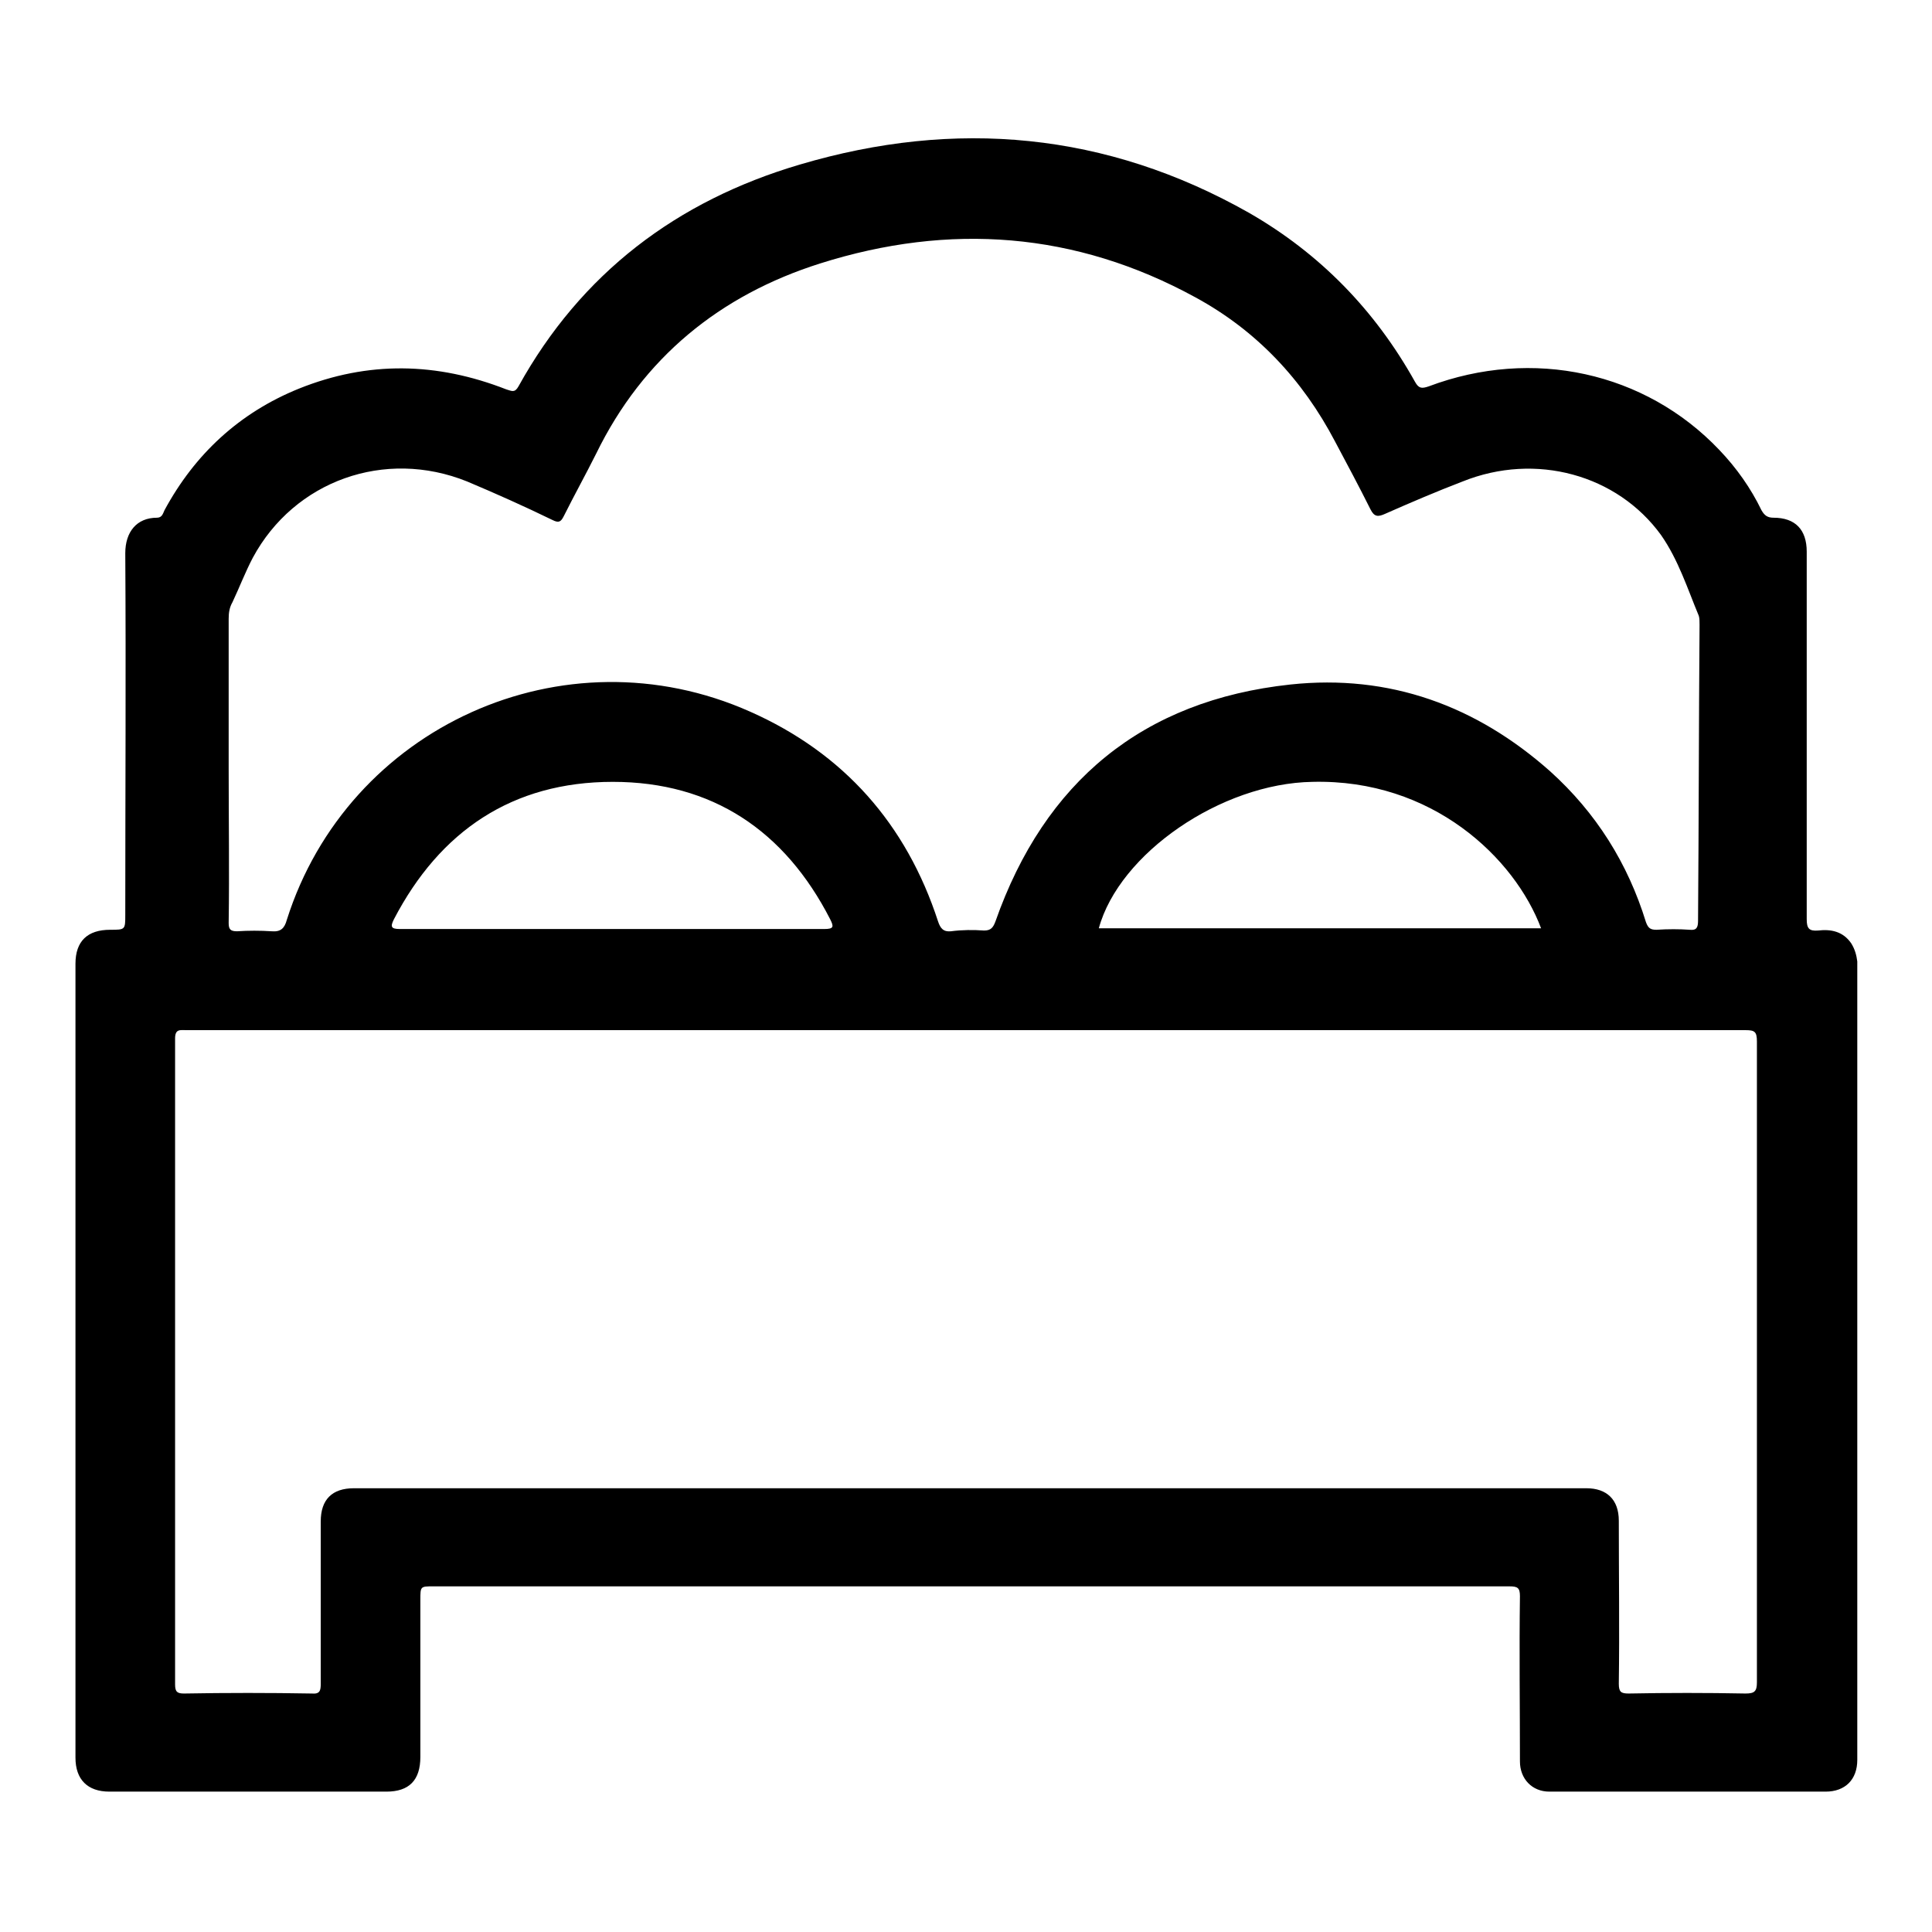
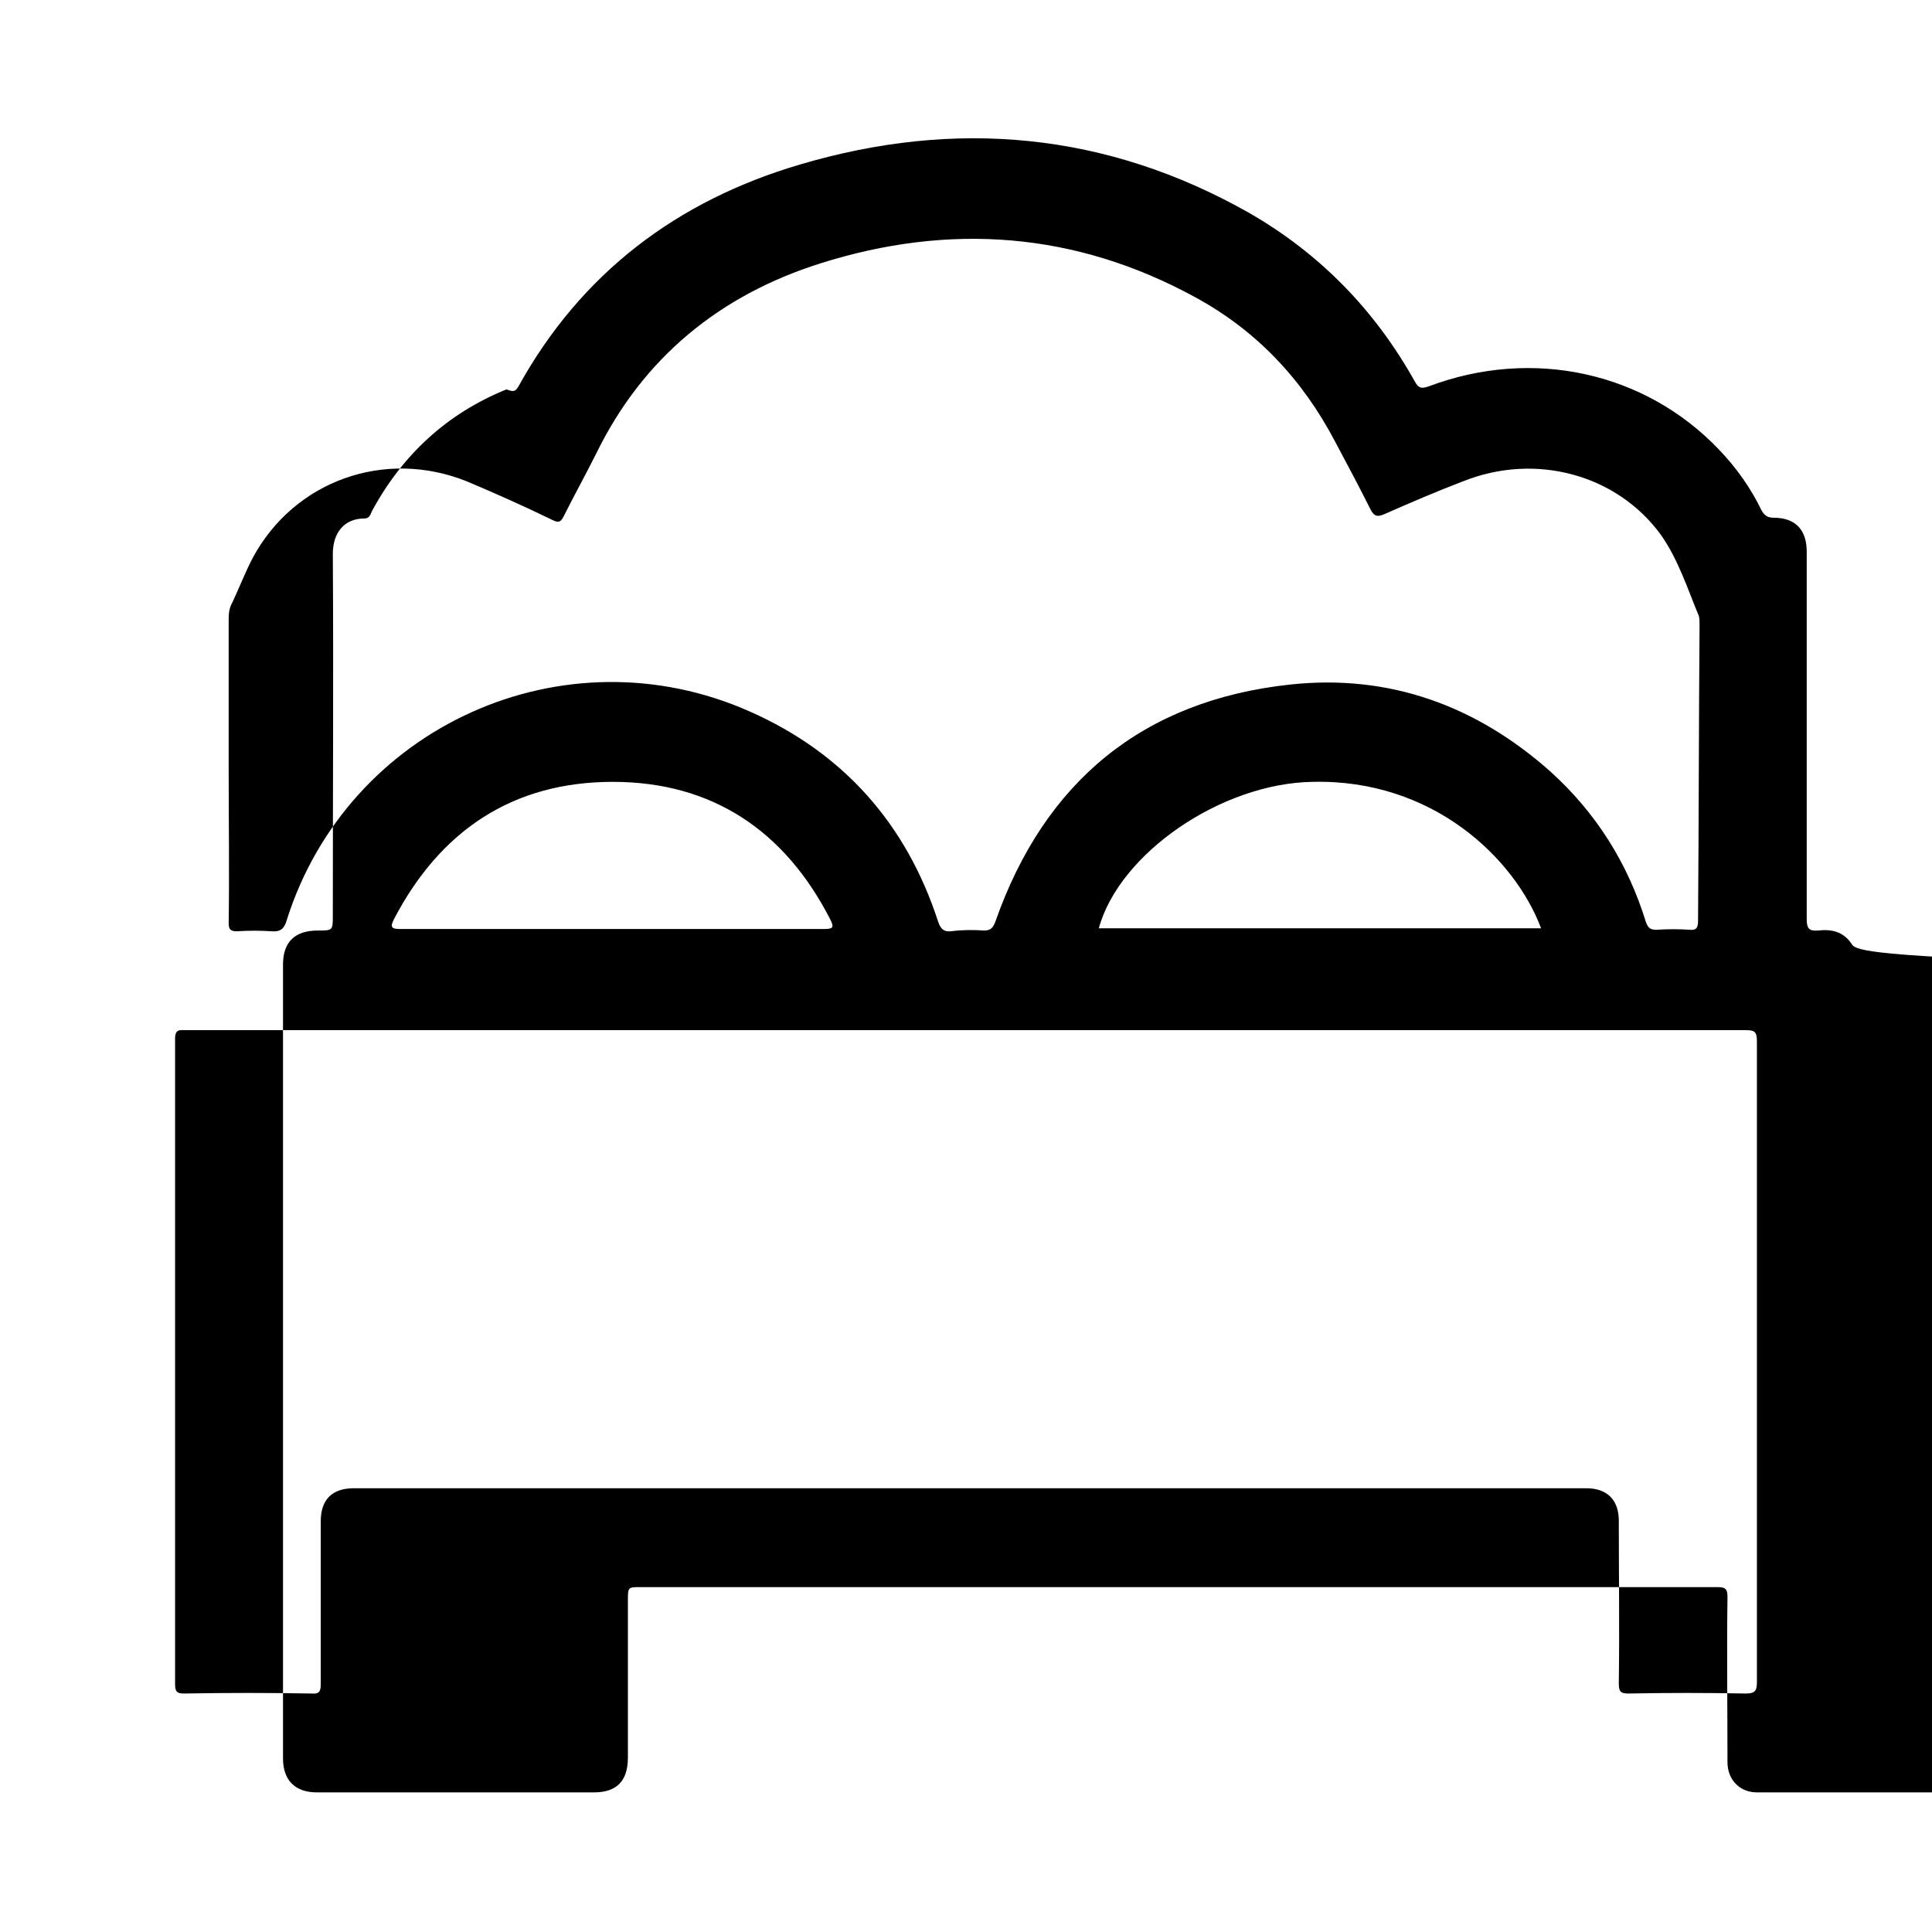
<svg xmlns="http://www.w3.org/2000/svg" version="1.1" x="0px" y="0px" viewBox="0 0 256 256" enable-background="new 0 0 256 256" xml:space="preserve">
  <g>
-     <path fill="#000000" d="M245.3,125c-1.1-1.6-2.7-1.9-4.4-1.7c-1.2,0.1-1.5-0.3-1.5-1.5c0-16.2,0-32.4,0-48.7c0-2.9-1.5-4.5-4.4-4.5 c-0.8,0-1.2-0.3-1.6-1c-1.4-2.9-3.3-5.6-5.6-8c-9.8-10.3-24.7-13.6-38.5-8.4c-0.9,0.3-1.3,0.3-1.8-0.6c-5.3-9.5-12.6-17-22-22.4 c-18.9-10.7-38.9-12.5-59.5-6.4c-16.3,4.8-29,14.4-37.3,29.4c-0.5,0.9-0.9,0.6-1.6,0.4c-9.2-3.6-18.3-3.8-27.5-0.1 c-7.9,3.2-13.8,8.7-17.8,16.1c-0.2,0.4-0.3,1-1,1c-2.7,0-4.2,1.9-4.2,4.7c0.1,16,0,31.9,0,47.9c0,2,0,2-2,2c-3,0-4.6,1.5-4.6,4.5 c0,35.1,0,70.2,0,105.2c0,2.9,1.6,4.5,4.5,4.5c12.2,0,24.5,0,36.7,0c3,0,4.5-1.5,4.5-4.6c0-6.9,0-13.9,0-20.8c0-1.8,0-1.8,1.7-1.8 h71.1c23.8,0,47.6,0,71.5,0c1.1,0,1.4,0.2,1.4,1.3c-0.1,7.3,0,14.6,0,21.9c0,2.3,1.6,4,3.9,4c12.2,0,24.4,0,36.6,0 c2.6,0,4.2-1.6,4.2-4.2c0-35.3,0-70.5,0-105.8C246,126.6,245.8,125.8,245.3,125z M30.3,101.9c0-6.6,0-13.3,0-19.9 c0-0.8,0.1-1.5,0.5-2.2c0.9-1.9,1.7-4,2.7-5.9C39,63.7,51,59.4,61.9,63.8c3.8,1.6,7.6,3.3,11.3,5.1c0.8,0.4,1.1,0.3,1.5-0.5 c1.4-2.8,2.9-5.5,4.3-8.3c6.2-12.7,16.4-21,29.7-25.2c17.1-5.4,33.8-4.2,49.7,4.5c8.1,4.4,14.2,10.9,18.5,19.1c1.6,3,3.2,6,4.7,9 c0.5,1,1,1,1.9,0.6c3.4-1.5,6.9-3,10.3-4.3c9.7-3.9,20.5-0.9,26.3,7.1c2.3,3.3,3.5,7.1,5,10.7c0.1,0.3,0.1,0.8,0.1,1.2 c-0.1,13.1-0.1,26.1-0.2,39.2c0,0.9-0.2,1.3-1.1,1.2c-1.4-0.1-2.9-0.1-4.4,0c-0.8,0-1.1-0.2-1.4-1c-2.4-7.8-6.6-14.5-12.7-20 c-9.8-8.7-21.3-12.9-34.4-11.5c-19.6,2.1-32.6,12.9-39.1,31.4c-0.3,0.8-0.6,1.2-1.5,1.2c-1.4-0.1-2.9-0.1-4.4,0.1 c-1,0.1-1.4-0.4-1.7-1.3c-4.2-12.9-12.5-22.3-24.9-27.8C74.7,83.3,46.1,96.3,38,121.9c-0.3,1.1-0.8,1.6-2,1.5 c-1.5-0.1-3.1-0.1-4.6,0c-0.9,0-1.1-0.3-1.1-1.1C30.4,115.4,30.3,108.7,30.3,101.9z M204.2,123h-58.6c2.7-9.9,16.2-19.2,28.3-19.4 C189.8,103.2,200.7,113.7,204.2,123z M109.2,123.1c-9.4,0-18.8,0-28.1,0c-9.4,0-18.8,0-28.1,0c-1.2,0-1.3-0.3-0.8-1.3 c6.1-11.7,15.7-18.2,29-18.2c13.2,0,22.8,6.5,28.8,18.2C110.5,122.8,110.5,123.1,109.2,123.1z M232.8,222.9c0,1.2-0.3,1.5-1.5,1.5 c-5.2-0.1-10.3-0.1-15.5,0c-1,0-1.3-0.2-1.3-1.3c0.1-7.2,0-14.4,0-21.6c0-2.8-1.6-4.3-4.3-4.3c-54.4,0-108.9,0-163.3,0 c-2.9,0-4.4,1.5-4.4,4.4c0,7.2,0,14.3,0,21.5c0,0.9-0.1,1.4-1.2,1.3c-5.6-0.1-11.3-0.1-16.9,0c-0.9,0-1.2-0.2-1.2-1.2 c0-28.5,0-57.1,0-85.6c0-1.3,0.7-1.1,1.5-1.1c34.4,0,68.9,0,103.3,0c34.4,0,68.9,0,103.3,0c1.2,0,1.5,0.2,1.5,1.5 C232.8,166.3,232.8,194.6,232.8,222.9L232.8,222.9z" />
+     <path fill="#000000" d="M245.3,125c-1.1-1.6-2.7-1.9-4.4-1.7c-1.2,0.1-1.5-0.3-1.5-1.5c0-16.2,0-32.4,0-48.7c0-2.9-1.5-4.5-4.4-4.5 c-0.8,0-1.2-0.3-1.6-1c-1.4-2.9-3.3-5.6-5.6-8c-9.8-10.3-24.7-13.6-38.5-8.4c-0.9,0.3-1.3,0.3-1.8-0.6c-5.3-9.5-12.6-17-22-22.4 c-18.9-10.7-38.9-12.5-59.5-6.4c-16.3,4.8-29,14.4-37.3,29.4c-0.5,0.9-0.9,0.6-1.6,0.4c-7.9,3.2-13.8,8.7-17.8,16.1c-0.2,0.4-0.3,1-1,1c-2.7,0-4.2,1.9-4.2,4.7c0.1,16,0,31.9,0,47.9c0,2,0,2-2,2c-3,0-4.6,1.5-4.6,4.5 c0,35.1,0,70.2,0,105.2c0,2.9,1.6,4.5,4.5,4.5c12.2,0,24.5,0,36.7,0c3,0,4.5-1.5,4.5-4.6c0-6.9,0-13.9,0-20.8c0-1.8,0-1.8,1.7-1.8 h71.1c23.8,0,47.6,0,71.5,0c1.1,0,1.4,0.2,1.4,1.3c-0.1,7.3,0,14.6,0,21.9c0,2.3,1.6,4,3.9,4c12.2,0,24.4,0,36.6,0 c2.6,0,4.2-1.6,4.2-4.2c0-35.3,0-70.5,0-105.8C246,126.6,245.8,125.8,245.3,125z M30.3,101.9c0-6.6,0-13.3,0-19.9 c0-0.8,0.1-1.5,0.5-2.2c0.9-1.9,1.7-4,2.7-5.9C39,63.7,51,59.4,61.9,63.8c3.8,1.6,7.6,3.3,11.3,5.1c0.8,0.4,1.1,0.3,1.5-0.5 c1.4-2.8,2.9-5.5,4.3-8.3c6.2-12.7,16.4-21,29.7-25.2c17.1-5.4,33.8-4.2,49.7,4.5c8.1,4.4,14.2,10.9,18.5,19.1c1.6,3,3.2,6,4.7,9 c0.5,1,1,1,1.9,0.6c3.4-1.5,6.9-3,10.3-4.3c9.7-3.9,20.5-0.9,26.3,7.1c2.3,3.3,3.5,7.1,5,10.7c0.1,0.3,0.1,0.8,0.1,1.2 c-0.1,13.1-0.1,26.1-0.2,39.2c0,0.9-0.2,1.3-1.1,1.2c-1.4-0.1-2.9-0.1-4.4,0c-0.8,0-1.1-0.2-1.4-1c-2.4-7.8-6.6-14.5-12.7-20 c-9.8-8.7-21.3-12.9-34.4-11.5c-19.6,2.1-32.6,12.9-39.1,31.4c-0.3,0.8-0.6,1.2-1.5,1.2c-1.4-0.1-2.9-0.1-4.4,0.1 c-1,0.1-1.4-0.4-1.7-1.3c-4.2-12.9-12.5-22.3-24.9-27.8C74.7,83.3,46.1,96.3,38,121.9c-0.3,1.1-0.8,1.6-2,1.5 c-1.5-0.1-3.1-0.1-4.6,0c-0.9,0-1.1-0.3-1.1-1.1C30.4,115.4,30.3,108.7,30.3,101.9z M204.2,123h-58.6c2.7-9.9,16.2-19.2,28.3-19.4 C189.8,103.2,200.7,113.7,204.2,123z M109.2,123.1c-9.4,0-18.8,0-28.1,0c-9.4,0-18.8,0-28.1,0c-1.2,0-1.3-0.3-0.8-1.3 c6.1-11.7,15.7-18.2,29-18.2c13.2,0,22.8,6.5,28.8,18.2C110.5,122.8,110.5,123.1,109.2,123.1z M232.8,222.9c0,1.2-0.3,1.5-1.5,1.5 c-5.2-0.1-10.3-0.1-15.5,0c-1,0-1.3-0.2-1.3-1.3c0.1-7.2,0-14.4,0-21.6c0-2.8-1.6-4.3-4.3-4.3c-54.4,0-108.9,0-163.3,0 c-2.9,0-4.4,1.5-4.4,4.4c0,7.2,0,14.3,0,21.5c0,0.9-0.1,1.4-1.2,1.3c-5.6-0.1-11.3-0.1-16.9,0c-0.9,0-1.2-0.2-1.2-1.2 c0-28.5,0-57.1,0-85.6c0-1.3,0.7-1.1,1.5-1.1c34.4,0,68.9,0,103.3,0c34.4,0,68.9,0,103.3,0c1.2,0,1.5,0.2,1.5,1.5 C232.8,166.3,232.8,194.6,232.8,222.9L232.8,222.9z" />
  </g>
</svg>